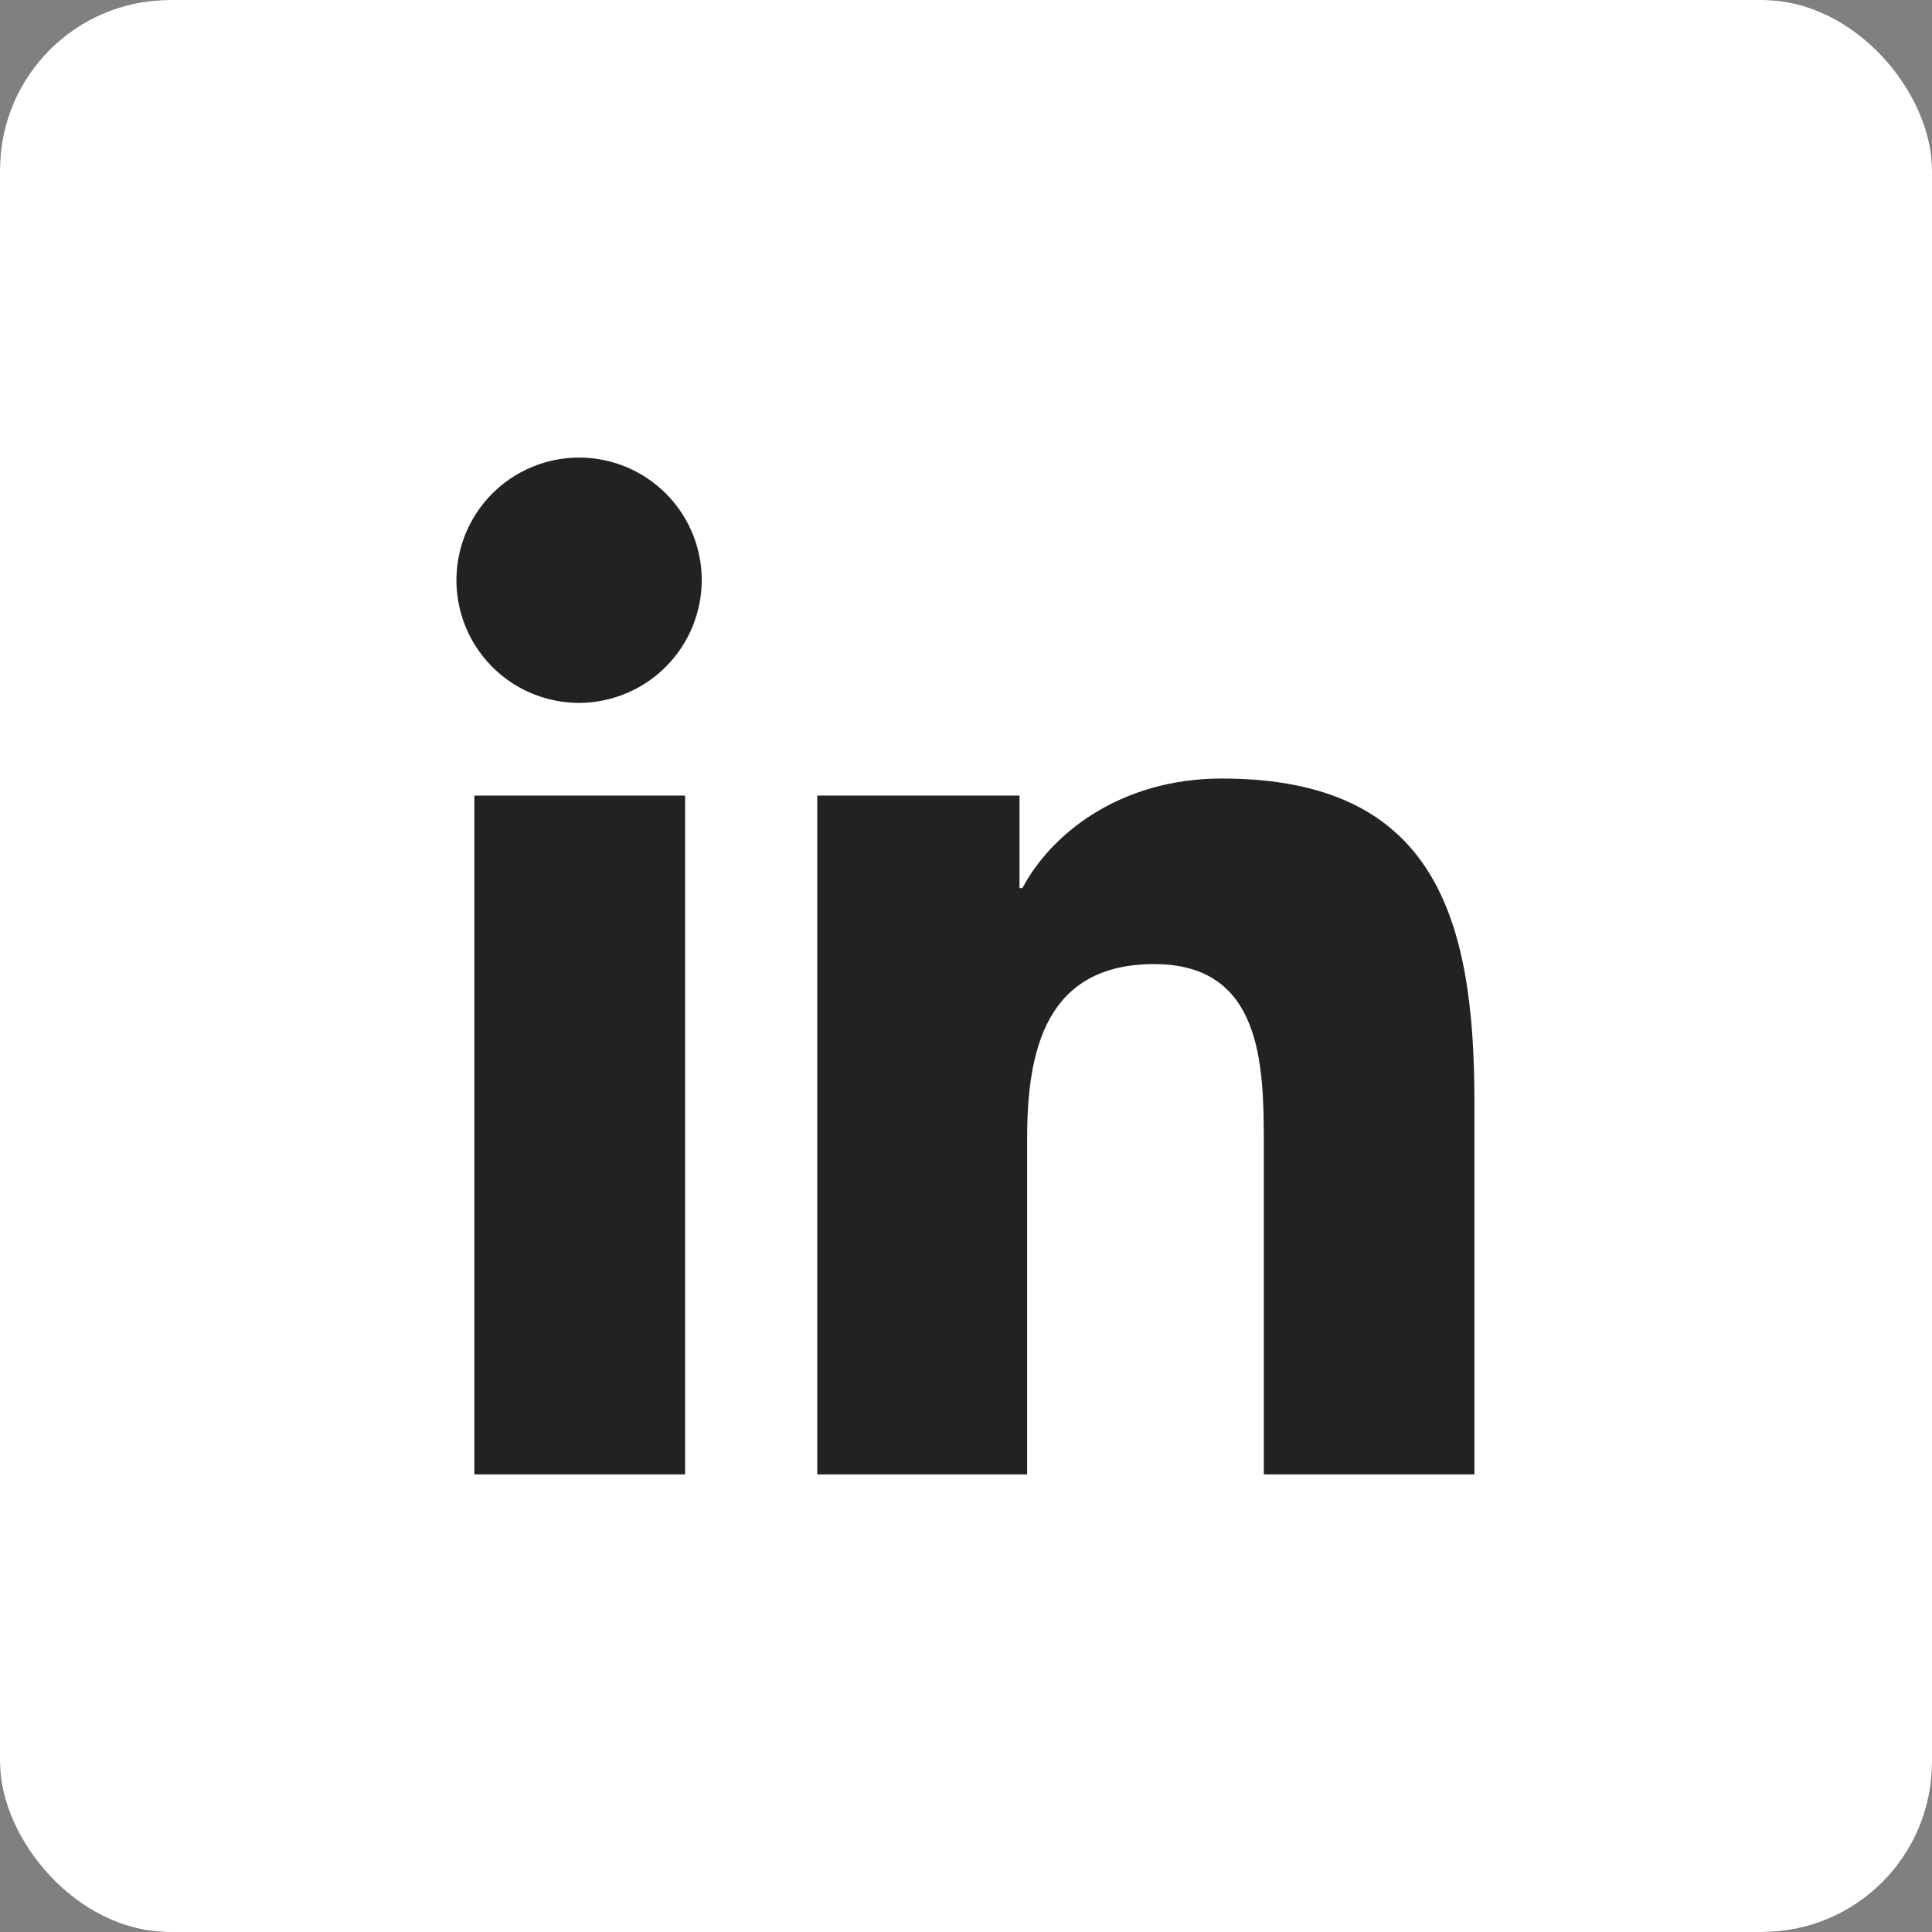
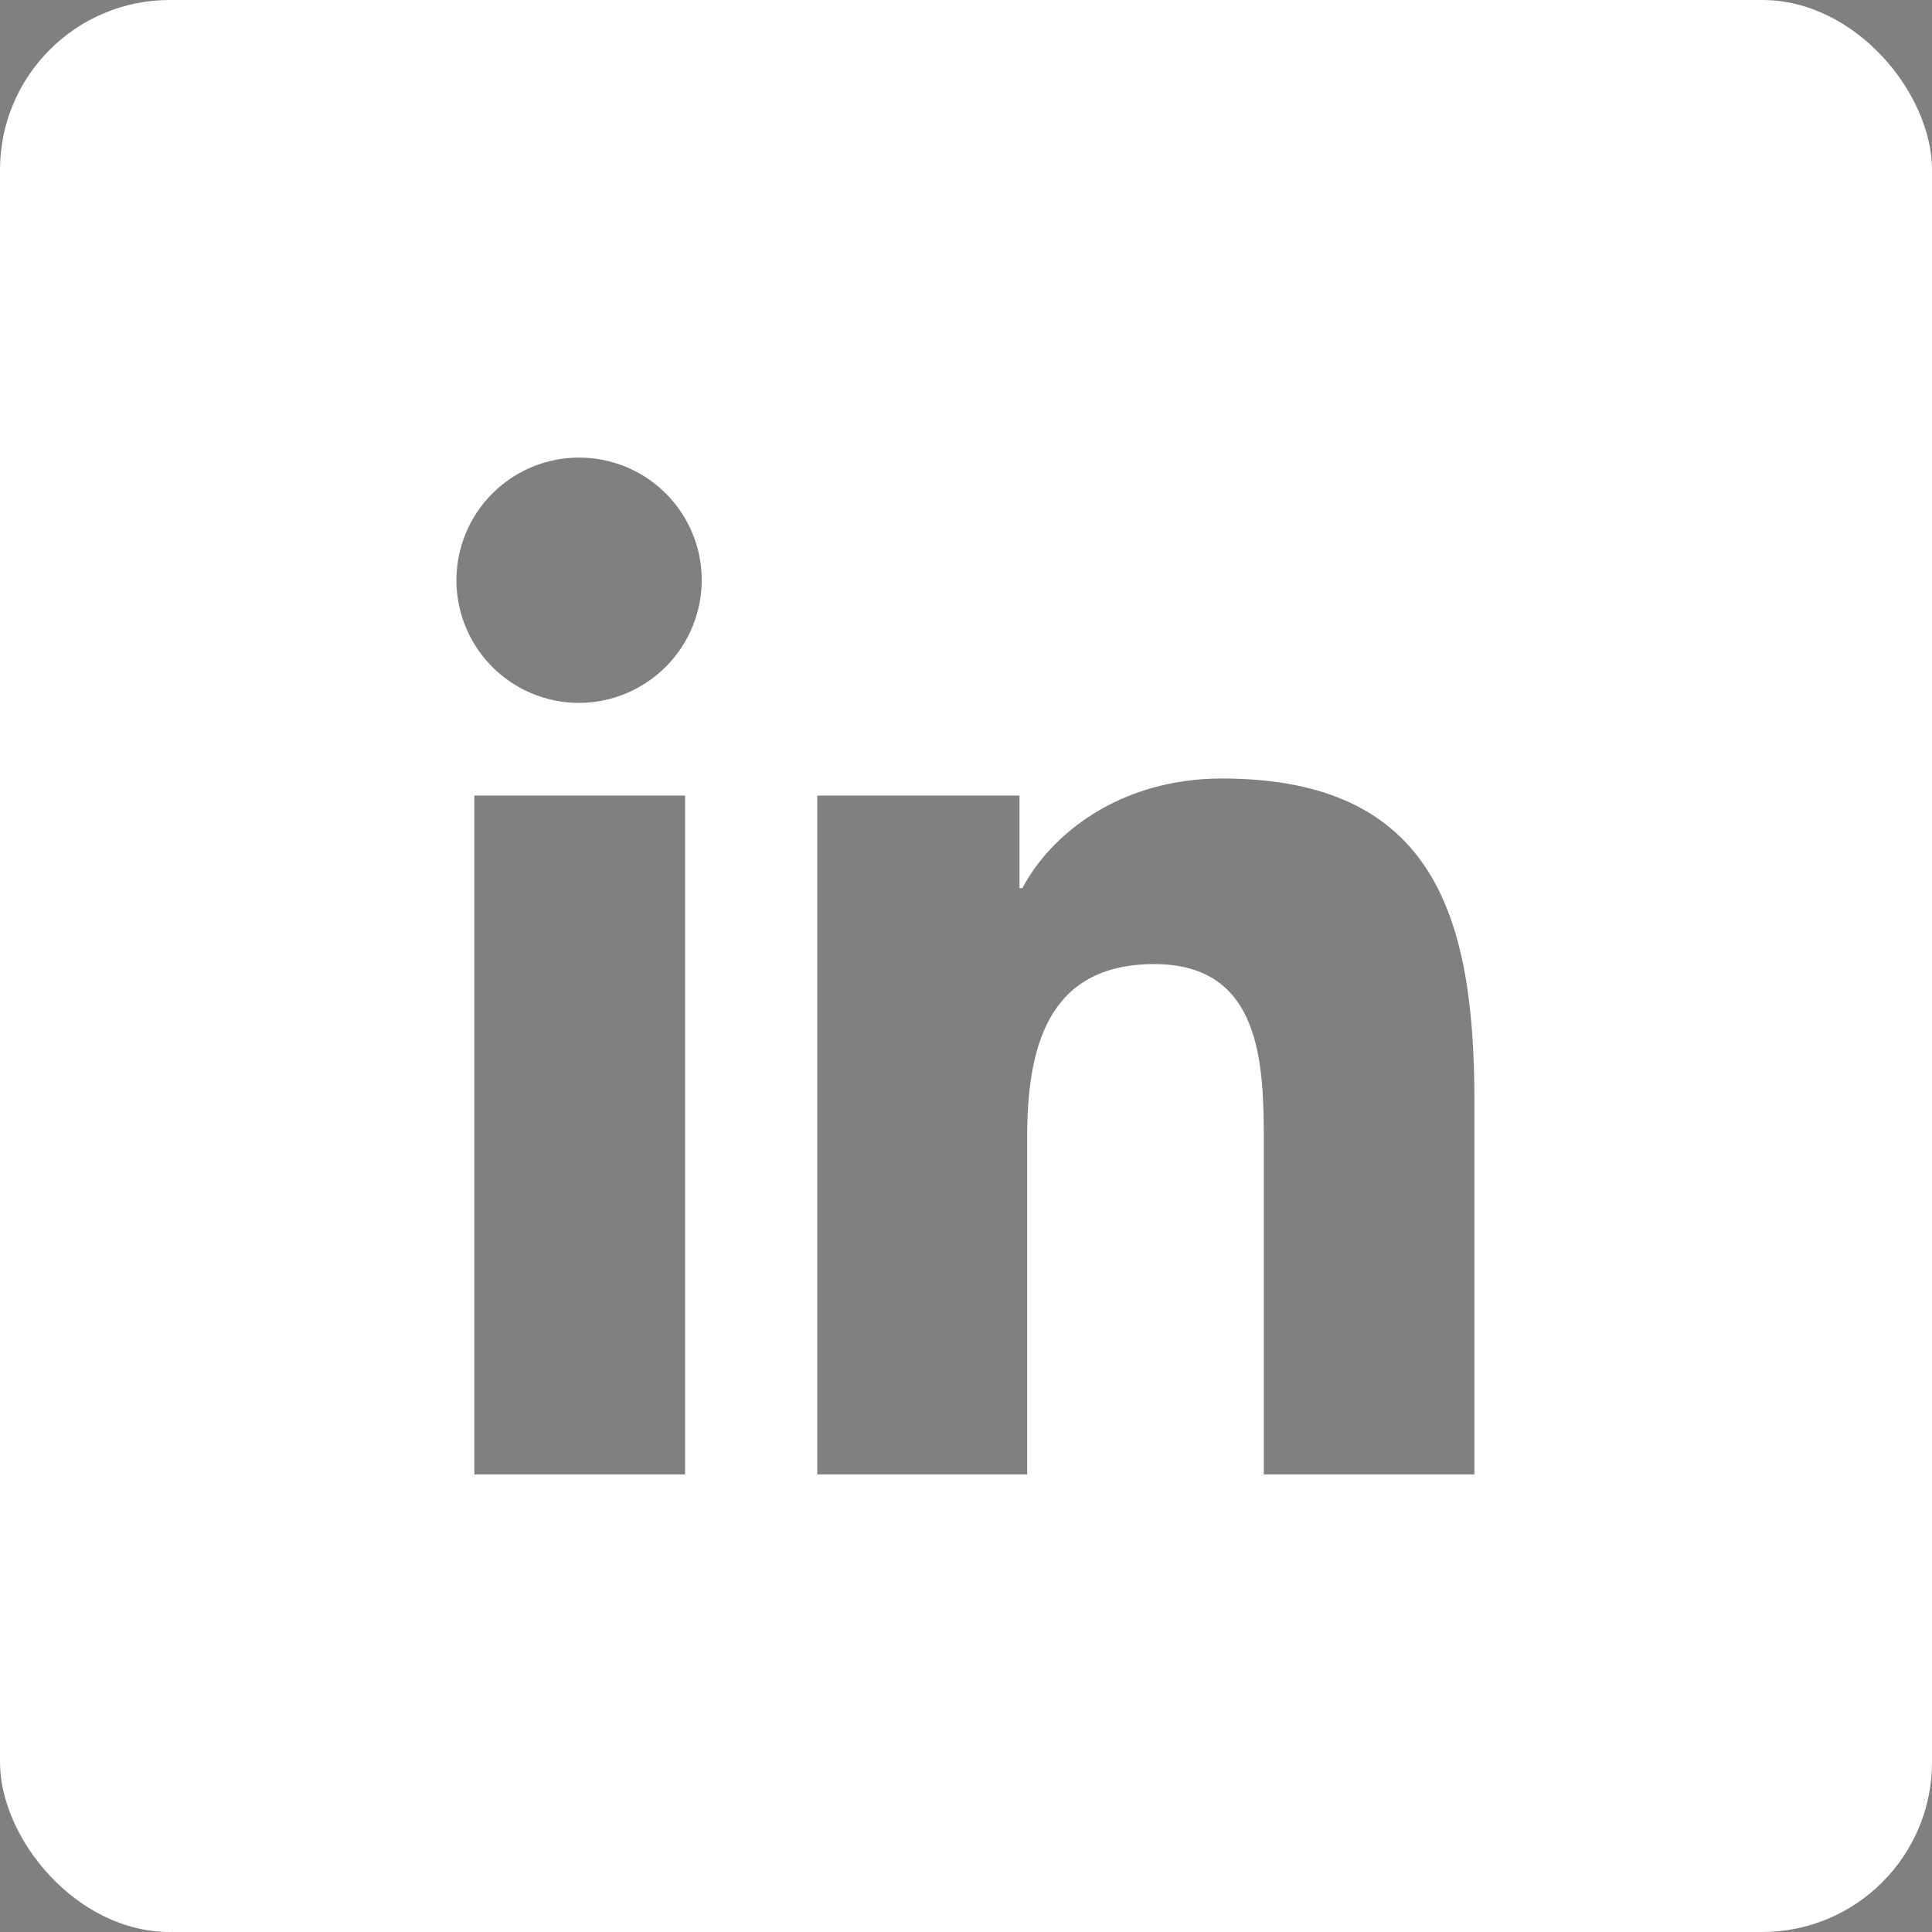
<svg xmlns="http://www.w3.org/2000/svg" width="512" height="512" viewBox="0 0 512 512" fill="none">
  <rect x="0" y="0" width="512" height="512" fill="#808080" stroke="none" />
  <g clip-path="url(#clip0_805_1679)">
-     <rect width="512" height="512" rx="45" fill="#222222" />
    <path d="M471.579 0H40.421C29.701 0 19.419 4.259 11.839 11.839C4.259 19.419 0 29.701 0 40.421L0 471.579C0 482.299 4.259 492.581 11.839 500.161C19.419 507.741 29.701 512 40.421 512H471.579C482.299 512 492.581 507.741 500.161 500.161C507.741 492.581 512 482.299 512 471.579V40.421C512 29.701 507.741 19.419 500.161 11.839C492.581 4.259 482.299 0 471.579 0ZM181.558 390.737H125.709V210.829H181.558V390.737ZM153.6 186.274C147.173 186.3 140.882 184.421 135.522 180.873C130.163 177.325 125.976 172.267 123.49 166.34C121.004 160.412 120.331 153.881 121.557 147.572C122.782 141.262 125.85 135.457 130.374 130.891C134.898 126.325 140.674 123.203 146.972 121.919C153.269 120.635 159.807 121.246 165.757 123.677C171.707 126.107 176.803 130.247 180.401 135.573C183.999 140.899 185.937 147.173 185.971 153.6C185.989 162.219 182.594 170.494 176.528 176.617C170.462 182.739 162.218 186.211 153.6 186.274ZM390.737 390.737H334.922V303.158C334.922 282.274 334.518 255.495 305.886 255.495C277.255 255.495 272.202 278.198 272.202 301.642V390.737H216.589V210.829H270.181V235.352H270.956C278.4 221.204 296.623 206.316 323.806 206.316C380.328 206.316 390.737 243.368 390.737 291.907V390.737Z" fill="white" />
  </g>
  <defs>
    <clipPath id="clip0_805_1679">
      <rect width="512" height="512" rx="45" fill="white" />
    </clipPath>
  </defs>
</svg>